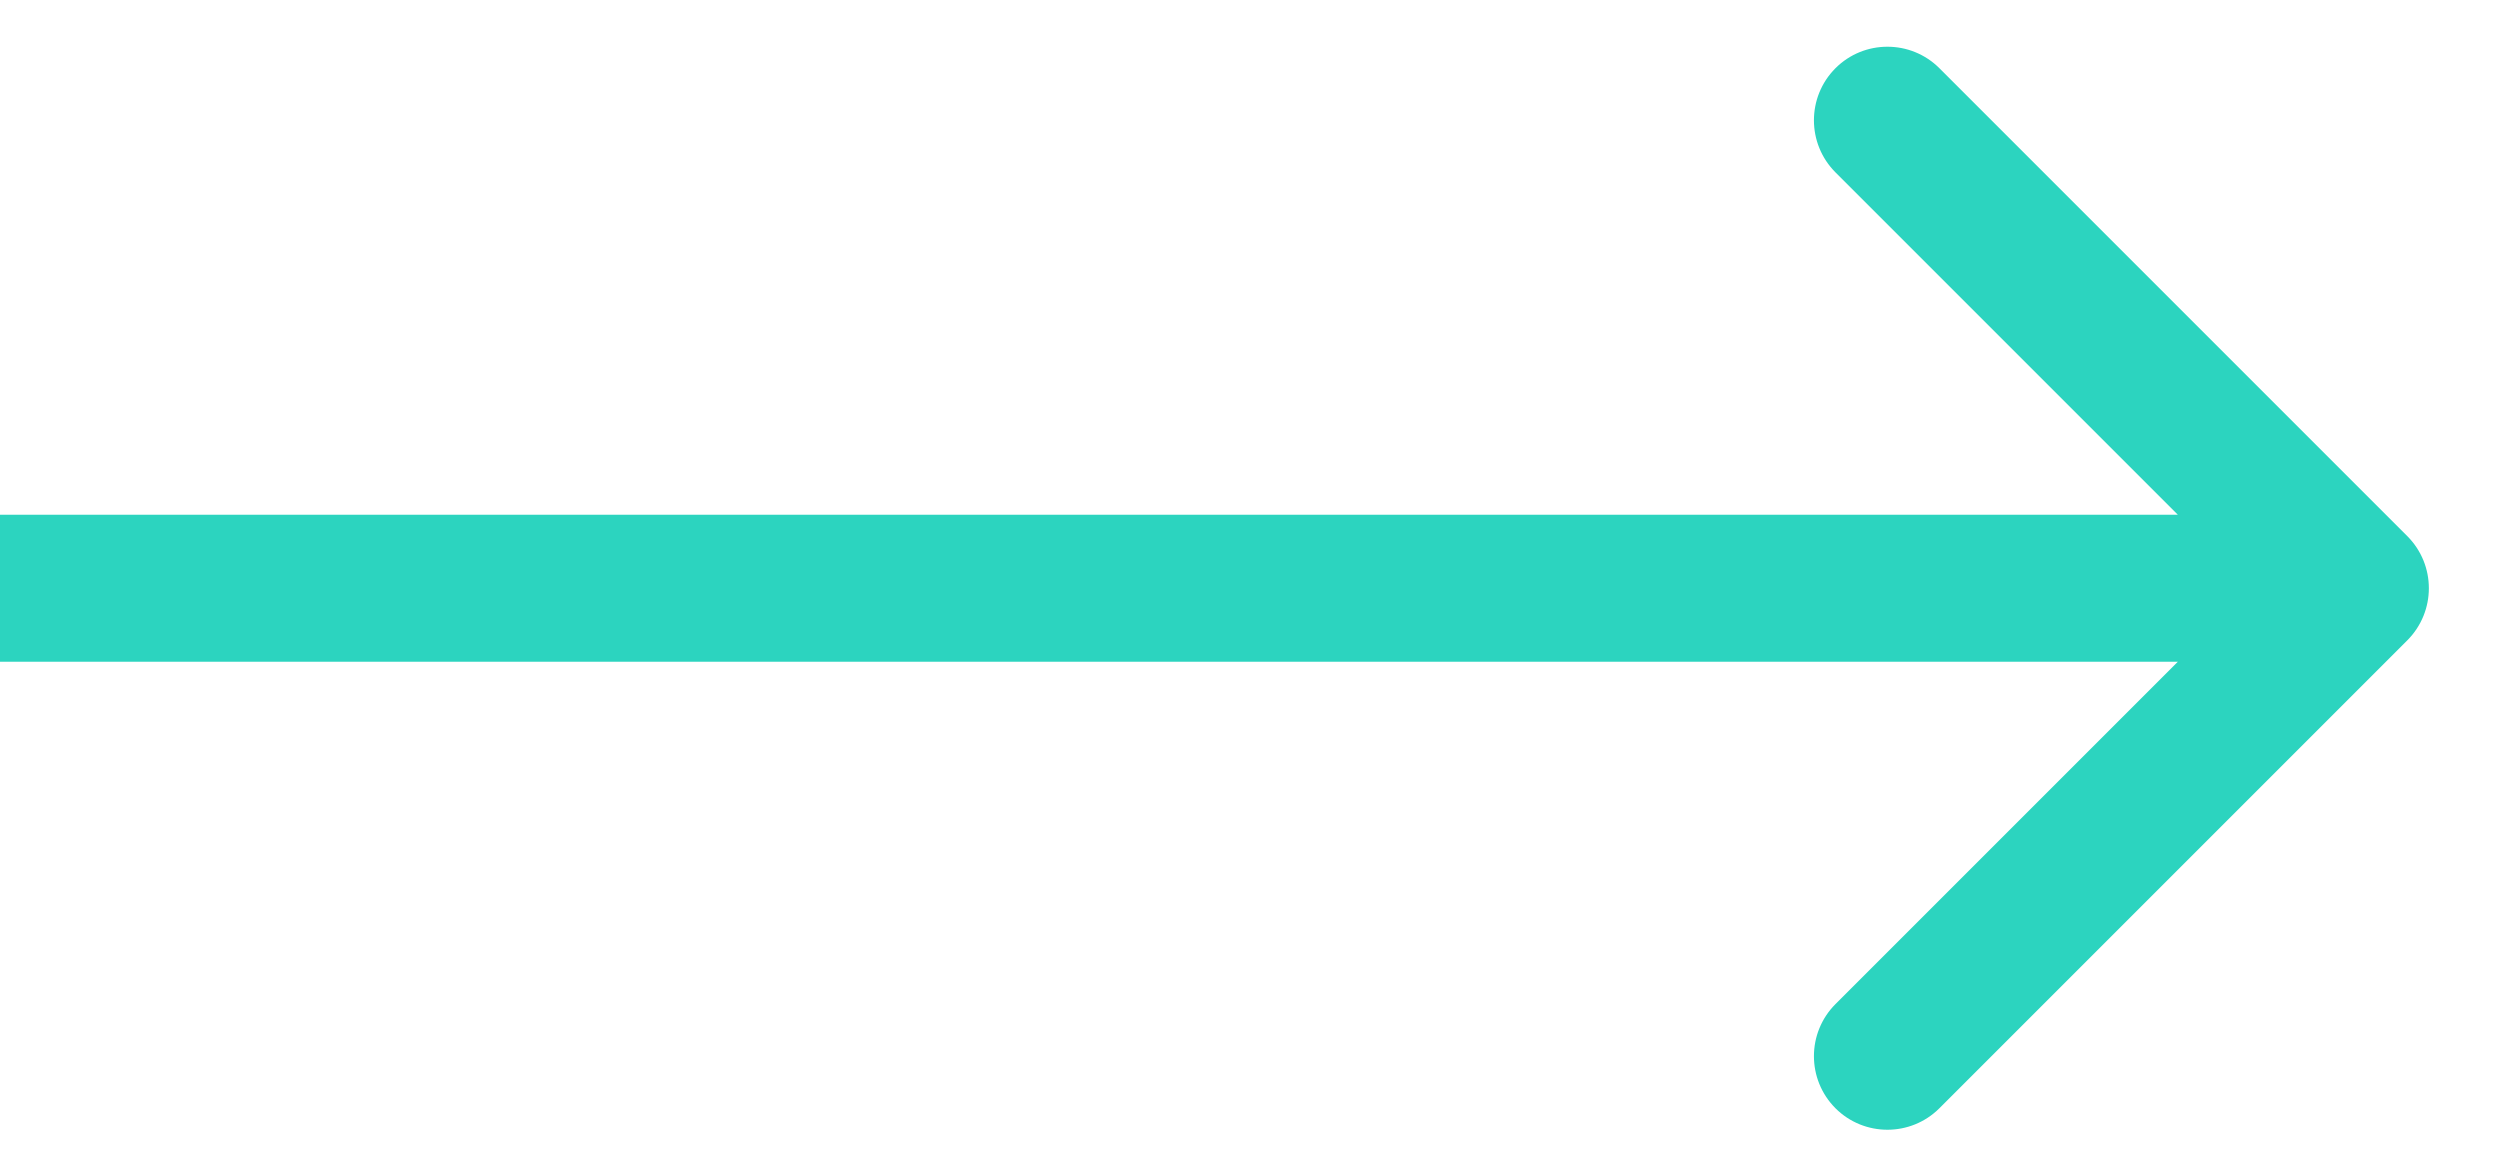
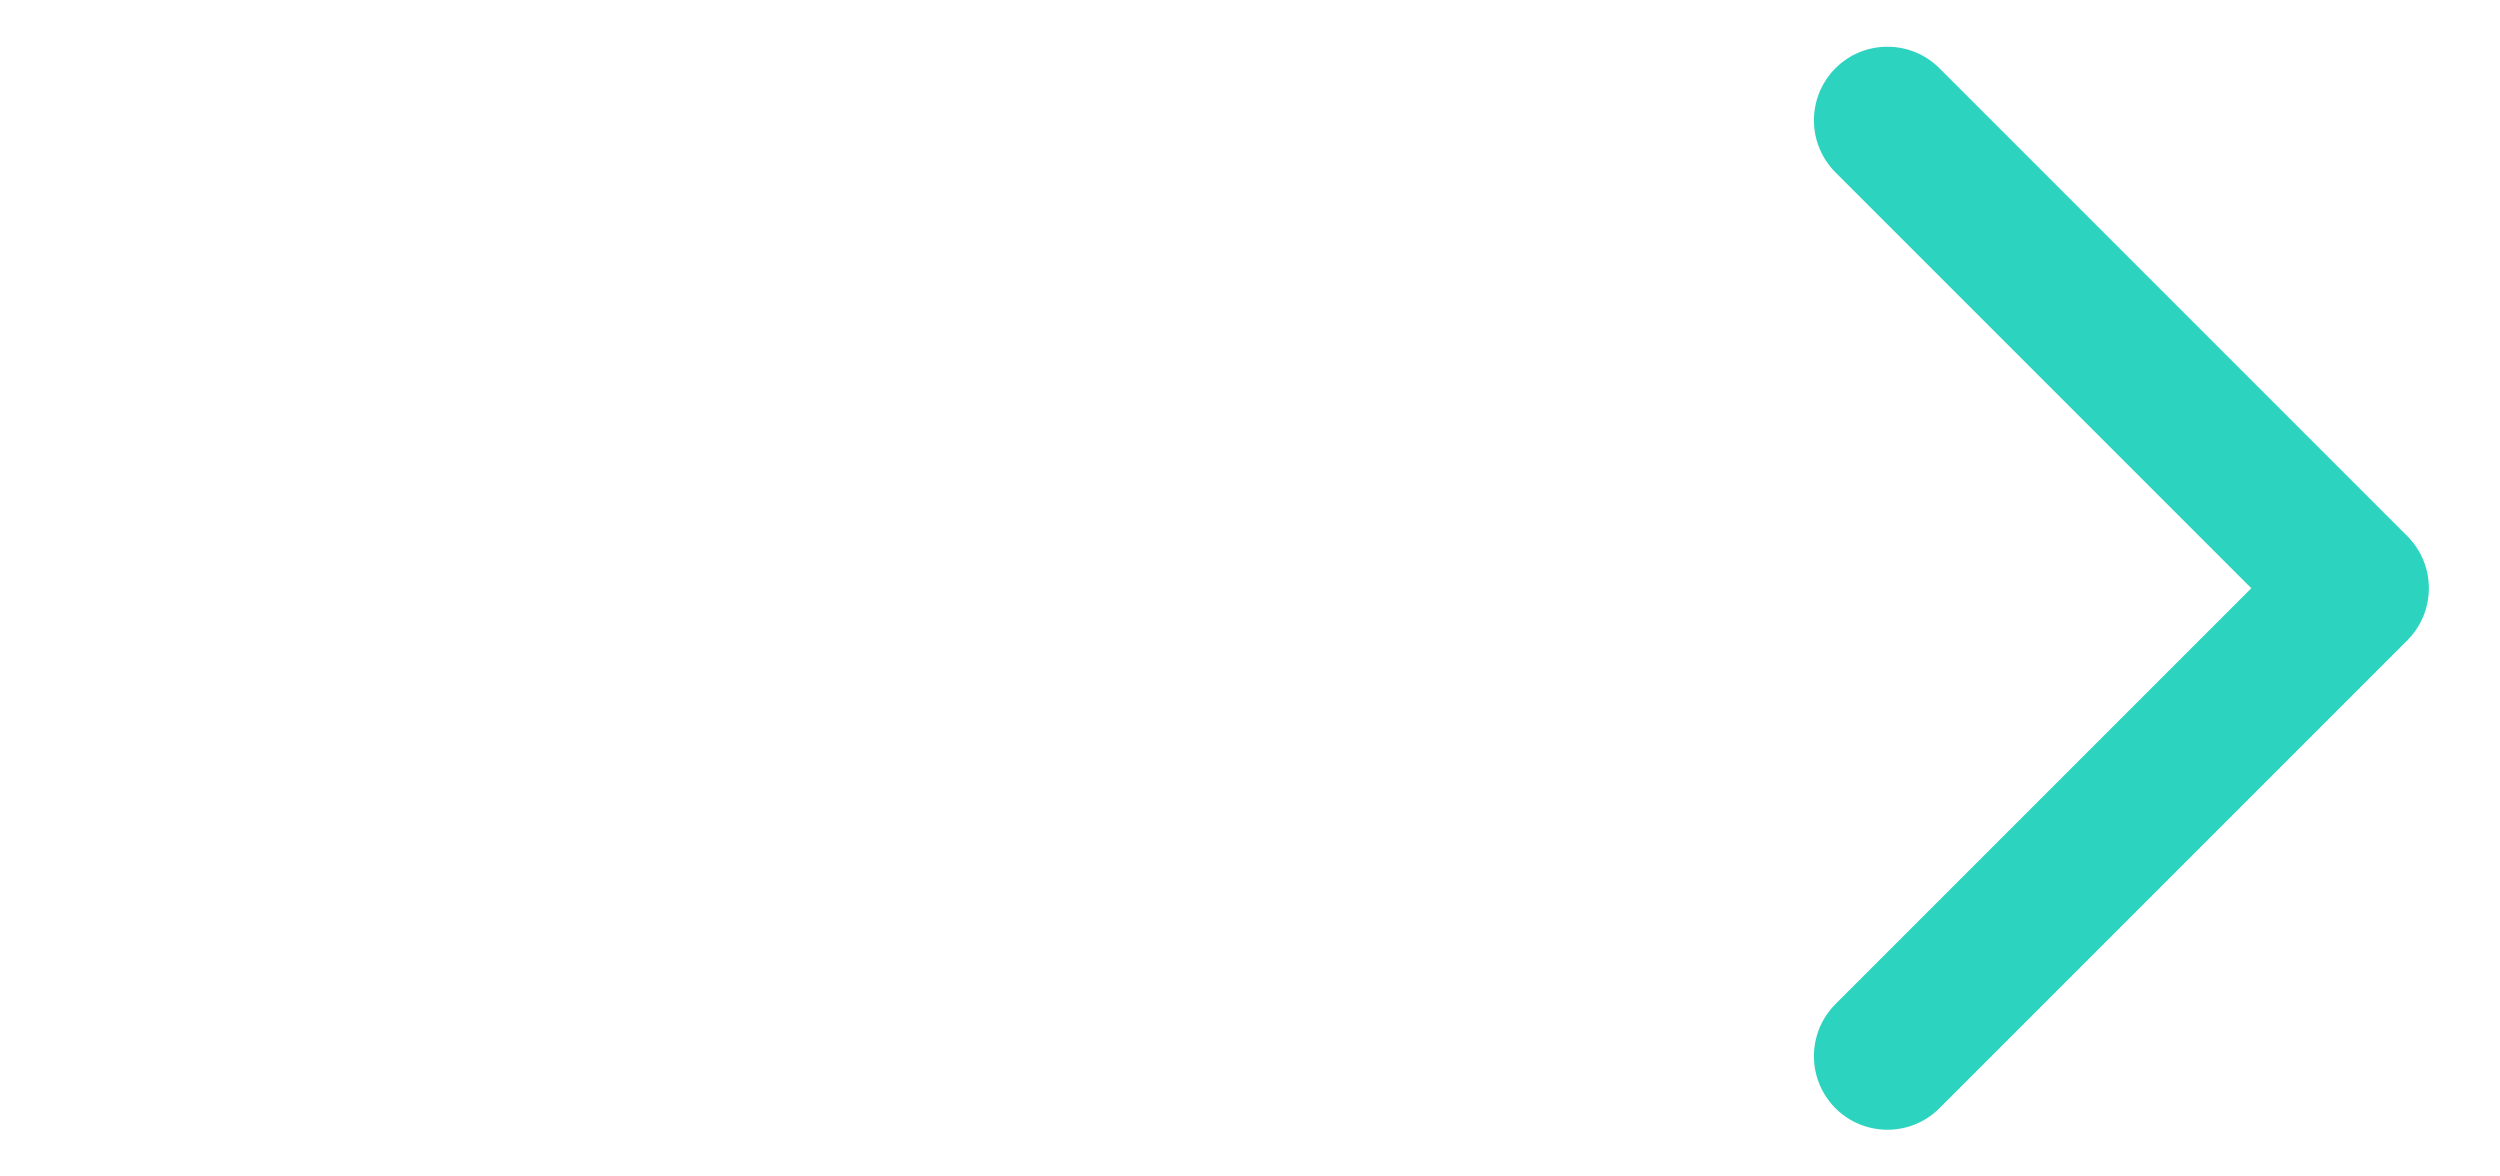
<svg xmlns="http://www.w3.org/2000/svg" width="17" height="8" viewBox="0 0 17 8" fill="none">
-   <path d="M16.37 4.354C16.565 4.158 16.565 3.842 16.37 3.646L13.188 0.464C12.993 0.269 12.676 0.269 12.481 0.464C12.286 0.66 12.286 0.976 12.481 1.172L15.309 4L12.481 6.828C12.286 7.024 12.286 7.34 12.481 7.536C12.676 7.731 12.993 7.731 13.188 7.536L16.37 4.354ZM0 4.5H16.016V3.5H0V4.5Z" fill="#2cd4bf" />
+   <path d="M16.37 4.354C16.565 4.158 16.565 3.842 16.37 3.646L13.188 0.464C12.993 0.269 12.676 0.269 12.481 0.464C12.286 0.66 12.286 0.976 12.481 1.172L15.309 4L12.481 6.828C12.286 7.024 12.286 7.34 12.481 7.536C12.676 7.731 12.993 7.731 13.188 7.536L16.37 4.354ZM0 4.5H16.016V3.5V4.5Z" fill="#2cd4bf" />
</svg>